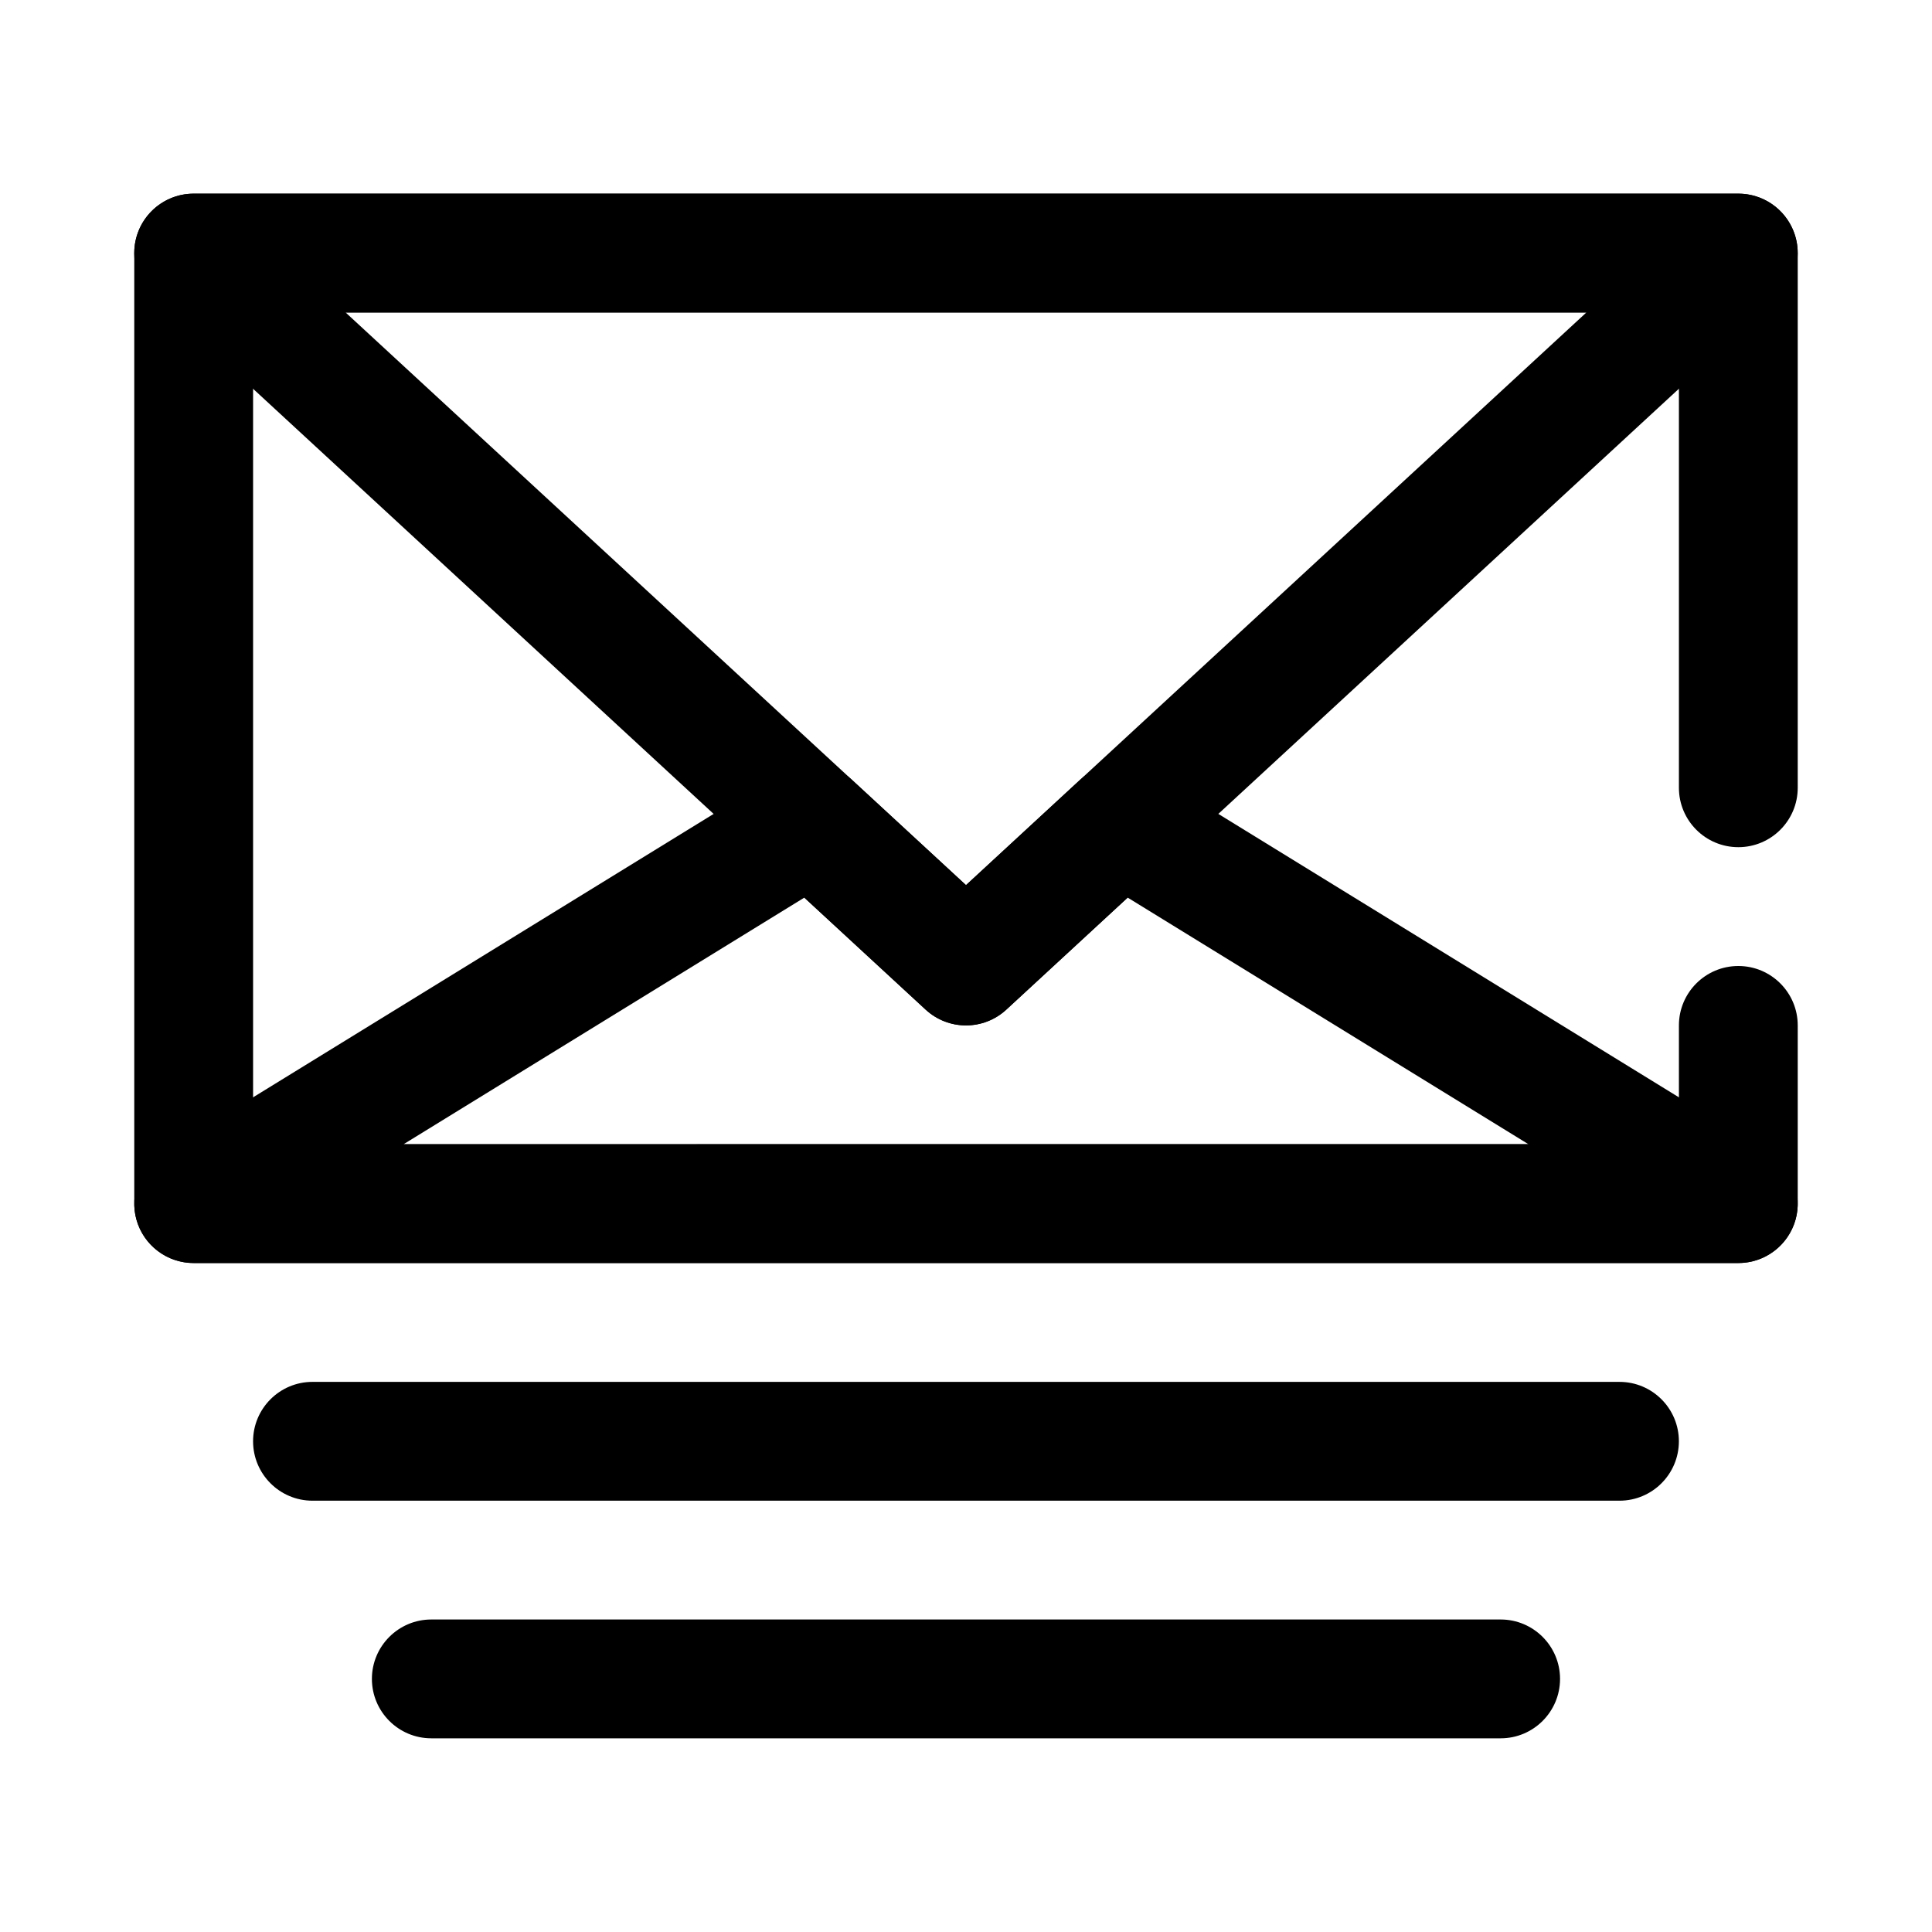
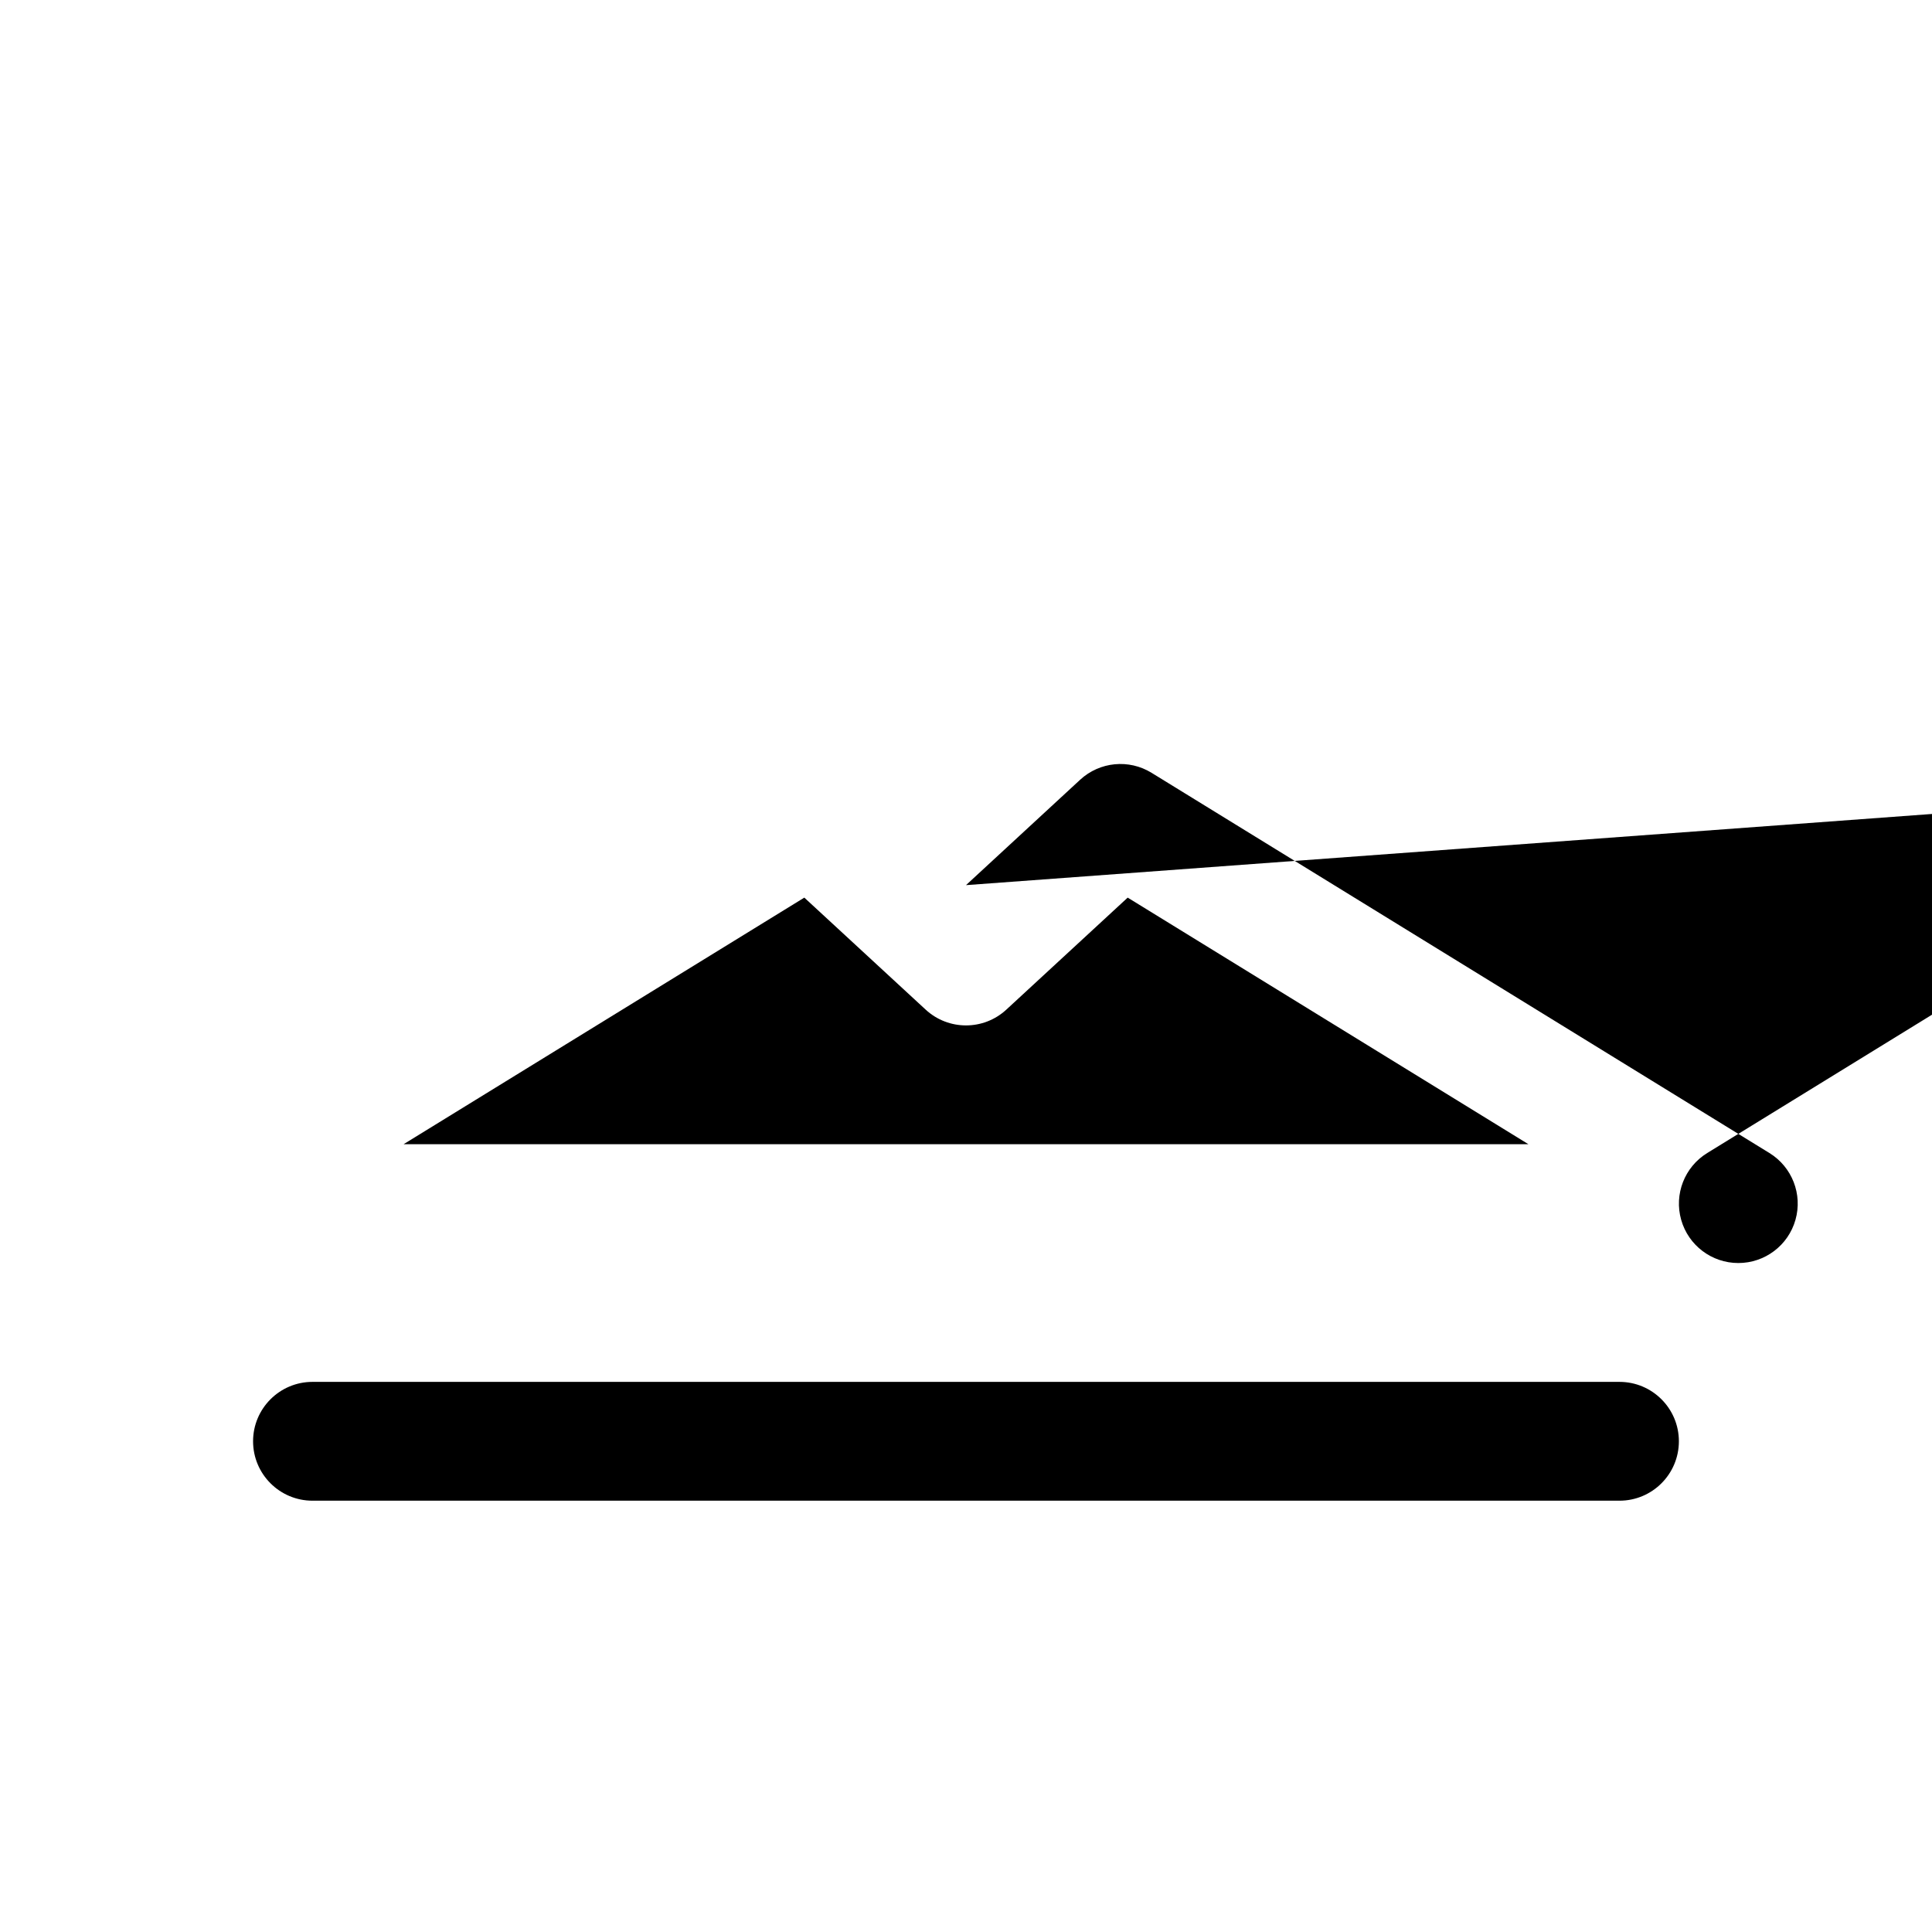
<svg xmlns="http://www.w3.org/2000/svg" fill="#000000" width="800px" height="800px" version="1.1" viewBox="144 144 512 512">
  <g fill-rule="evenodd">
    <path d="m226.81 541.7h346.37c8.691 0 15.742-7.055 15.742-15.746 0-8.688-7.051-15.742-15.742-15.742h-346.37c-8.688 0-15.742 7.055-15.742 15.742 0 8.691 7.055 15.746 15.742 15.746z" />
-     <path d="m588.93 447.23v-31.488c0-8.691 7.055-15.742 15.746-15.742s15.742 7.051 15.742 15.742v47.234c0 8.695-7.043 15.742-15.742 15.742h-409.35c-8.695 0-15.742-7.047-15.742-15.742v-251.91c0-8.695 7.047-15.746 15.742-15.746h409.35c8.699 0 15.742 7.051 15.742 15.746v141.7c0 8.691-7.051 15.746-15.742 15.746s-15.746-7.055-15.746-15.746v-125.95h-377.86v220.42z" />
-     <path d="m195.32 195.32c-6.477 0-12.301 3.977-14.664 10.016-2.363 6.035-0.777 12.902 3.984 17.301l204.67 188.93c6.039 5.566 15.328 5.566 21.363 0l204.67-188.93c4.766-4.398 6.348-11.266 3.984-17.301-2.359-6.039-8.188-10.016-14.664-10.016zm204.68 183.25 164.41-151.76h-328.82z" />
-     <path d="m400 378.57 30.25-27.93c5.188-4.785 12.926-5.535 18.934-1.832l163.74 100.76c5.996 3.691 8.816 10.918 6.894 17.695-1.914 6.777-8.102 11.453-15.145 11.453h-409.35c-7.043 0-13.23-4.676-15.145-11.453-1.922-6.777 0.898-14.004 6.894-17.695l163.74-100.76c6.008-3.703 13.746-2.953 18.934 1.832zm42.848 3.309-32.168 29.691c-6.035 5.566-15.324 5.566-21.363 0l-32.164-29.691-106.2 65.352h298.1z" />
-     <path d="m258.3 604.67h283.39c8.688 0 15.738-7.055 15.738-15.746 0-8.688-7.051-15.742-15.738-15.742h-283.39c-8.688 0-15.742 7.055-15.742 15.742 0 8.691 7.055 15.746 15.742 15.746z" />
+     <path d="m400 378.57 30.25-27.93c5.188-4.785 12.926-5.535 18.934-1.832l163.74 100.76c5.996 3.691 8.816 10.918 6.894 17.695-1.914 6.777-8.102 11.453-15.145 11.453c-7.043 0-13.23-4.676-15.145-11.453-1.922-6.777 0.898-14.004 6.894-17.695l163.74-100.76c6.008-3.703 13.746-2.953 18.934 1.832zm42.848 3.309-32.168 29.691c-6.035 5.566-15.324 5.566-21.363 0l-32.164-29.691-106.2 65.352h298.1z" />
  </g>
</svg>